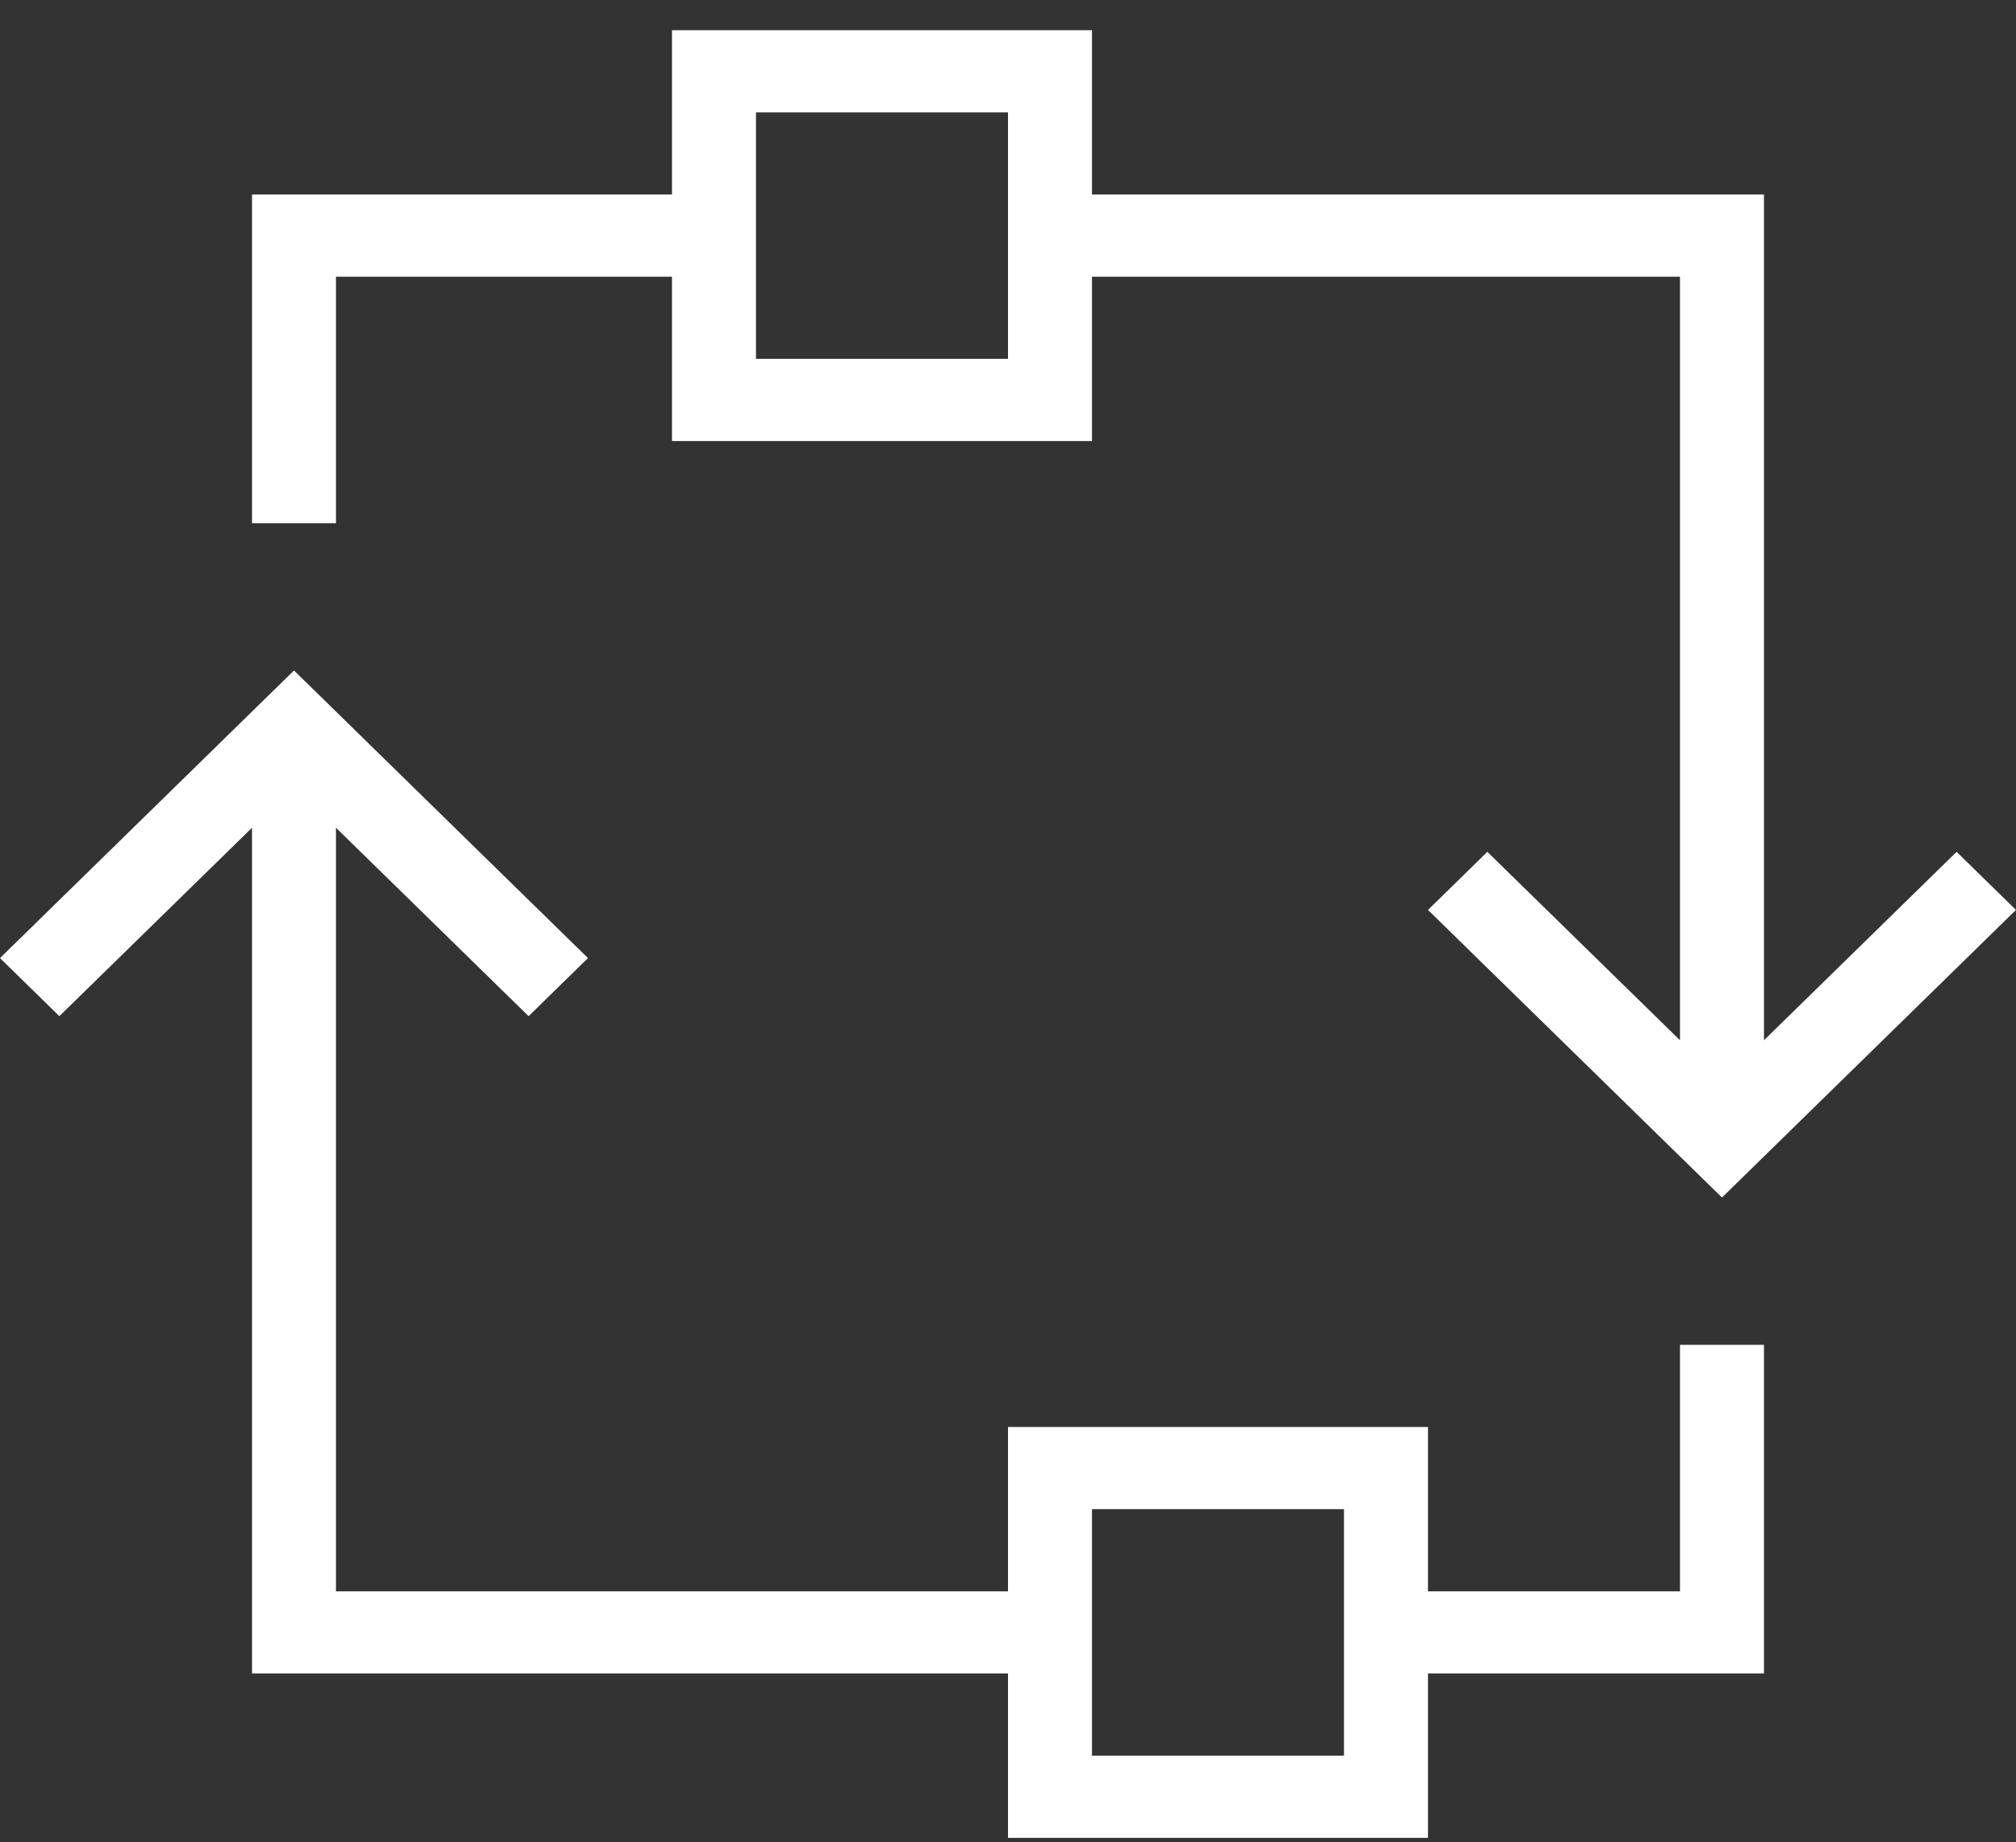
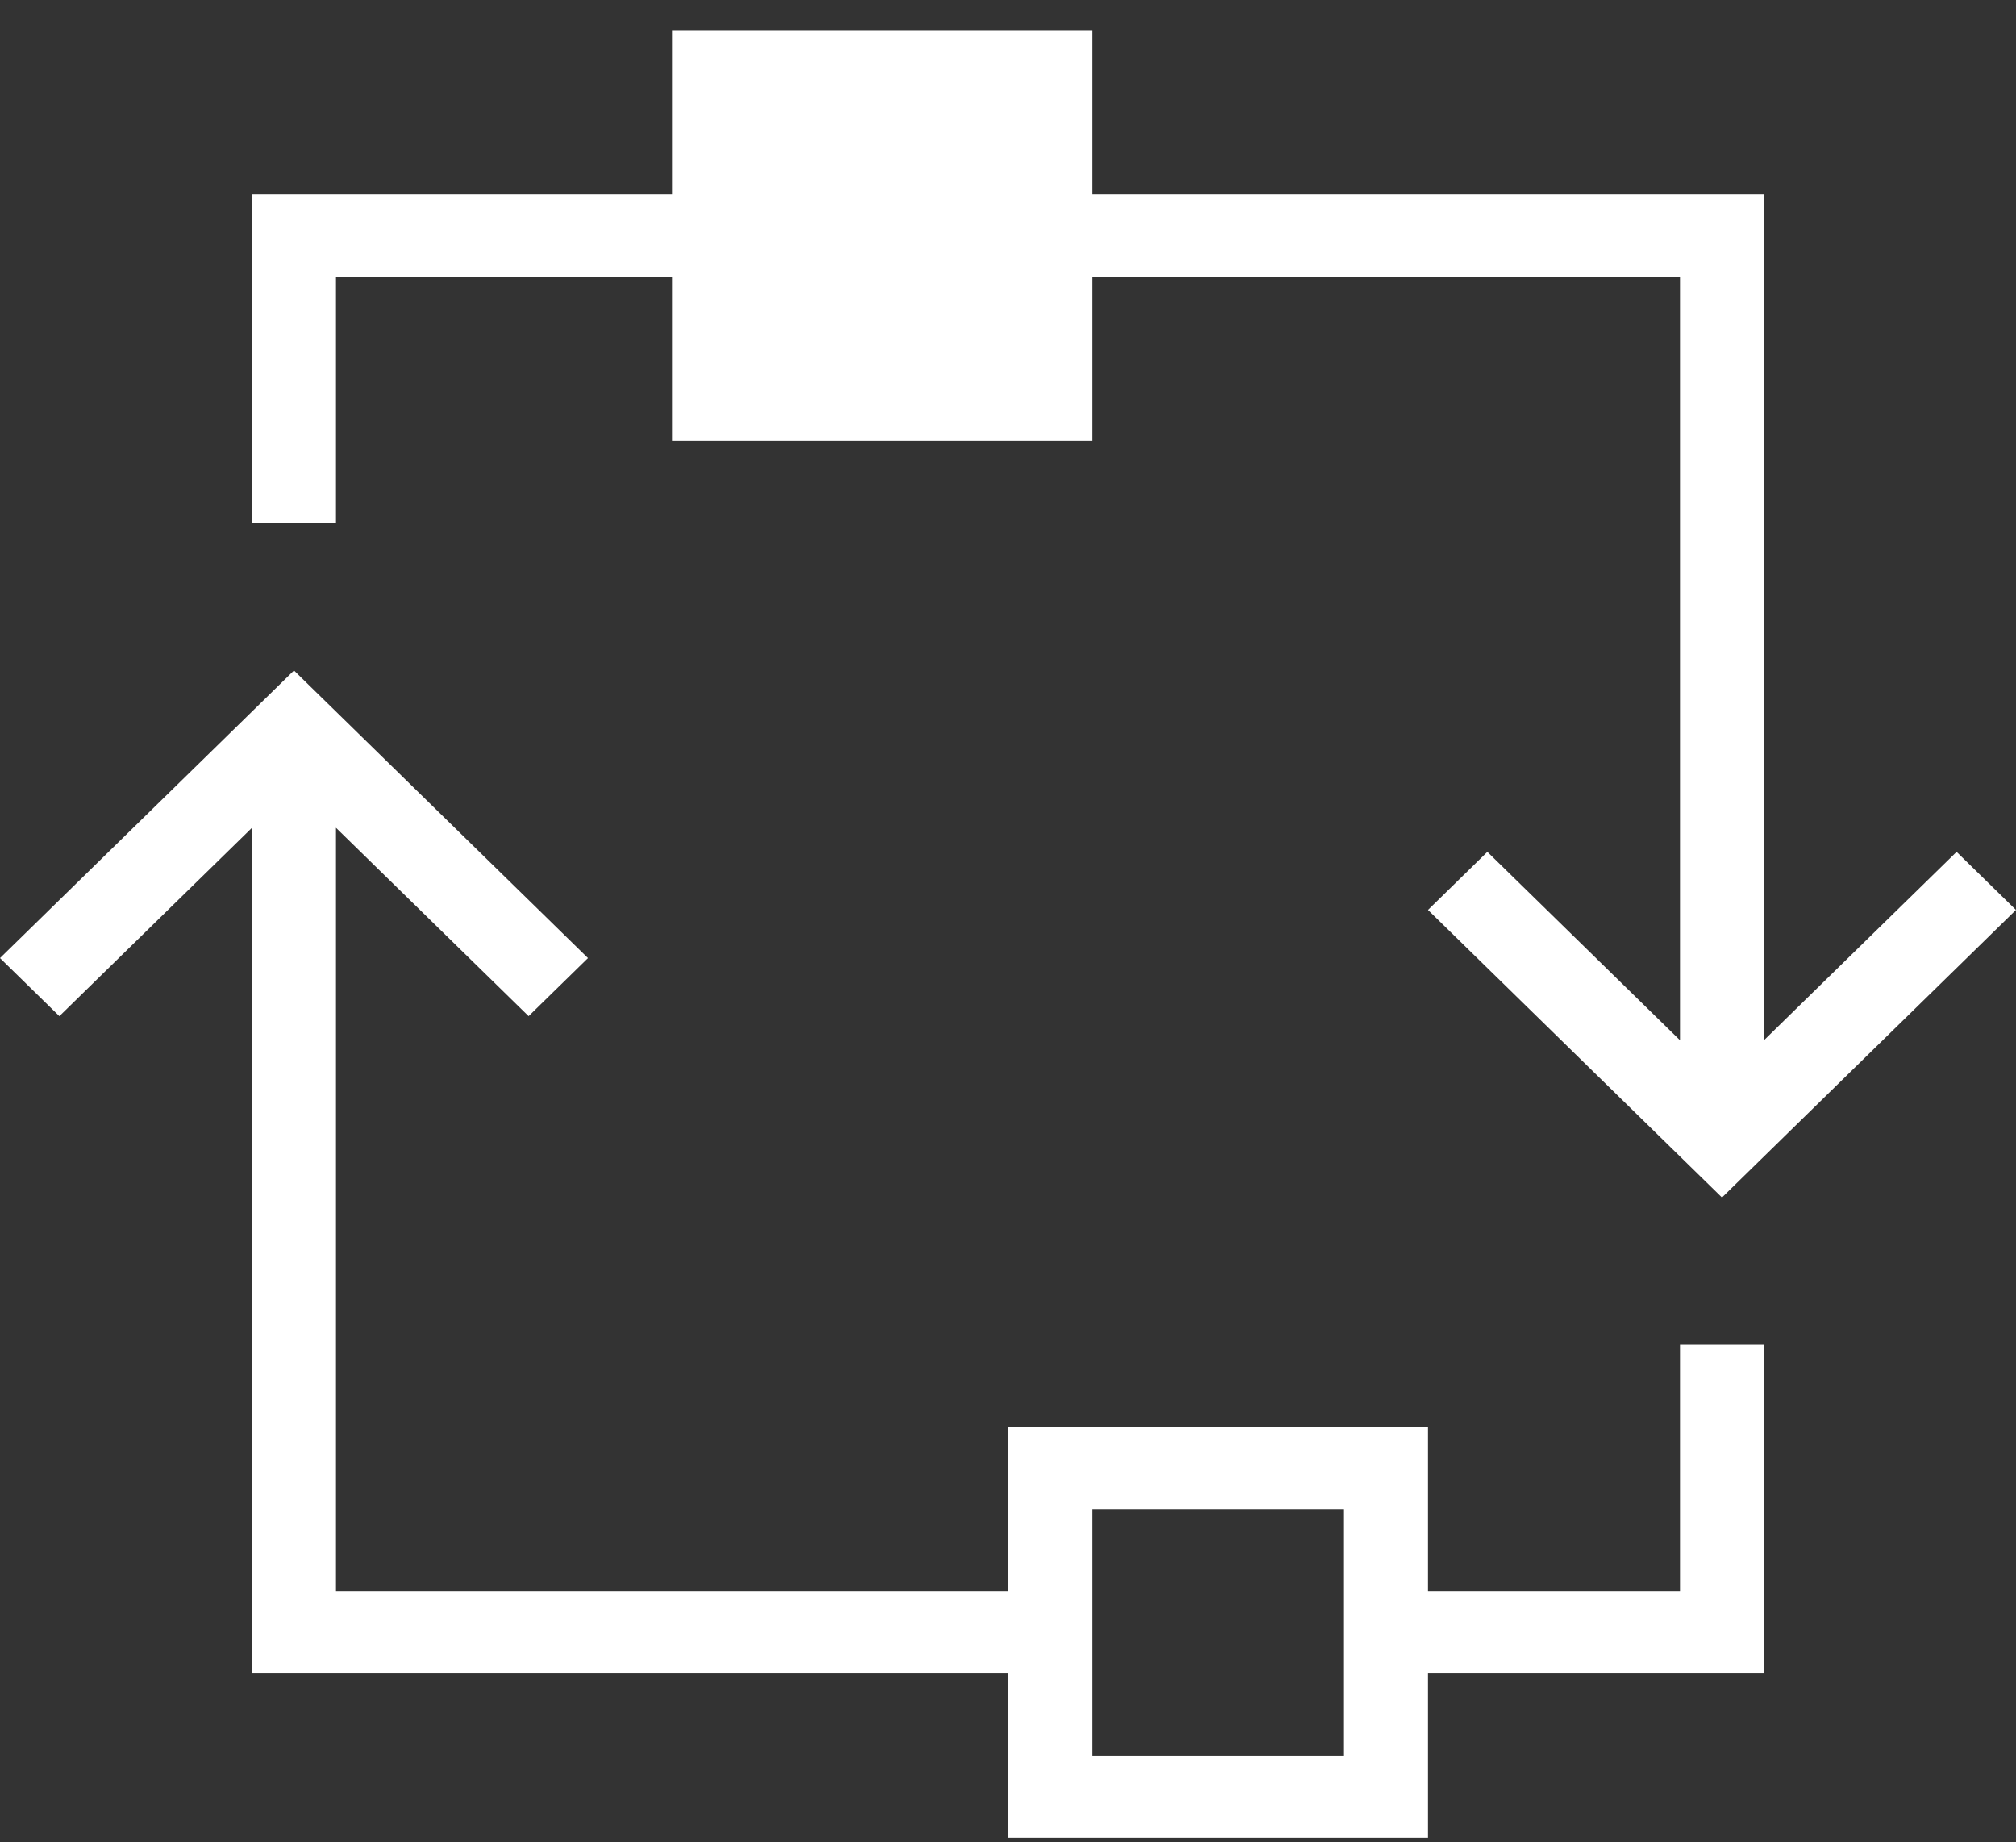
<svg xmlns="http://www.w3.org/2000/svg" width="58" height="53" viewBox="0 0 58 53" fill="none">
  <rect x="0" y="0" width="58" height="53" fill="#333333" stroke="none" />
-   <path d="M50.749 29.925V5.596H31.416V0.869H19.333V5.596H7.25V15.05H9.666V7.96H19.333V12.687H31.416V7.96H48.333V29.925L42.791 24.505L41.083 26.176L49.541 34.449L57.999 26.176L56.291 24.505L50.749 29.925ZM29 10.323H21.75V3.232H29V10.323ZM48.333 45.778H41.083V41.05H29V45.778H9.666V23.812L15.208 29.232L16.916 27.561L8.458 19.288L-0 27.561L1.708 29.232L7.25 23.812V48.141H29V52.869H41.083V48.141H50.749V38.687H48.333V45.778ZM38.666 50.505H31.416V43.414H38.666V50.505Z" fill="white" />
+   <path d="M50.749 29.925V5.596H31.416V0.869H19.333V5.596H7.25V15.05H9.666V7.96H19.333V12.687H31.416V7.96H48.333V29.925L42.791 24.505L41.083 26.176L49.541 34.449L57.999 26.176L56.291 24.505L50.749 29.925ZM29 10.323H21.75V3.232V10.323ZM48.333 45.778H41.083V41.05H29V45.778H9.666V23.812L15.208 29.232L16.916 27.561L8.458 19.288L-0 27.561L1.708 29.232L7.25 23.812V48.141H29V52.869H41.083V48.141H50.749V38.687H48.333V45.778ZM38.666 50.505H31.416V43.414H38.666V50.505Z" fill="white" />
</svg>